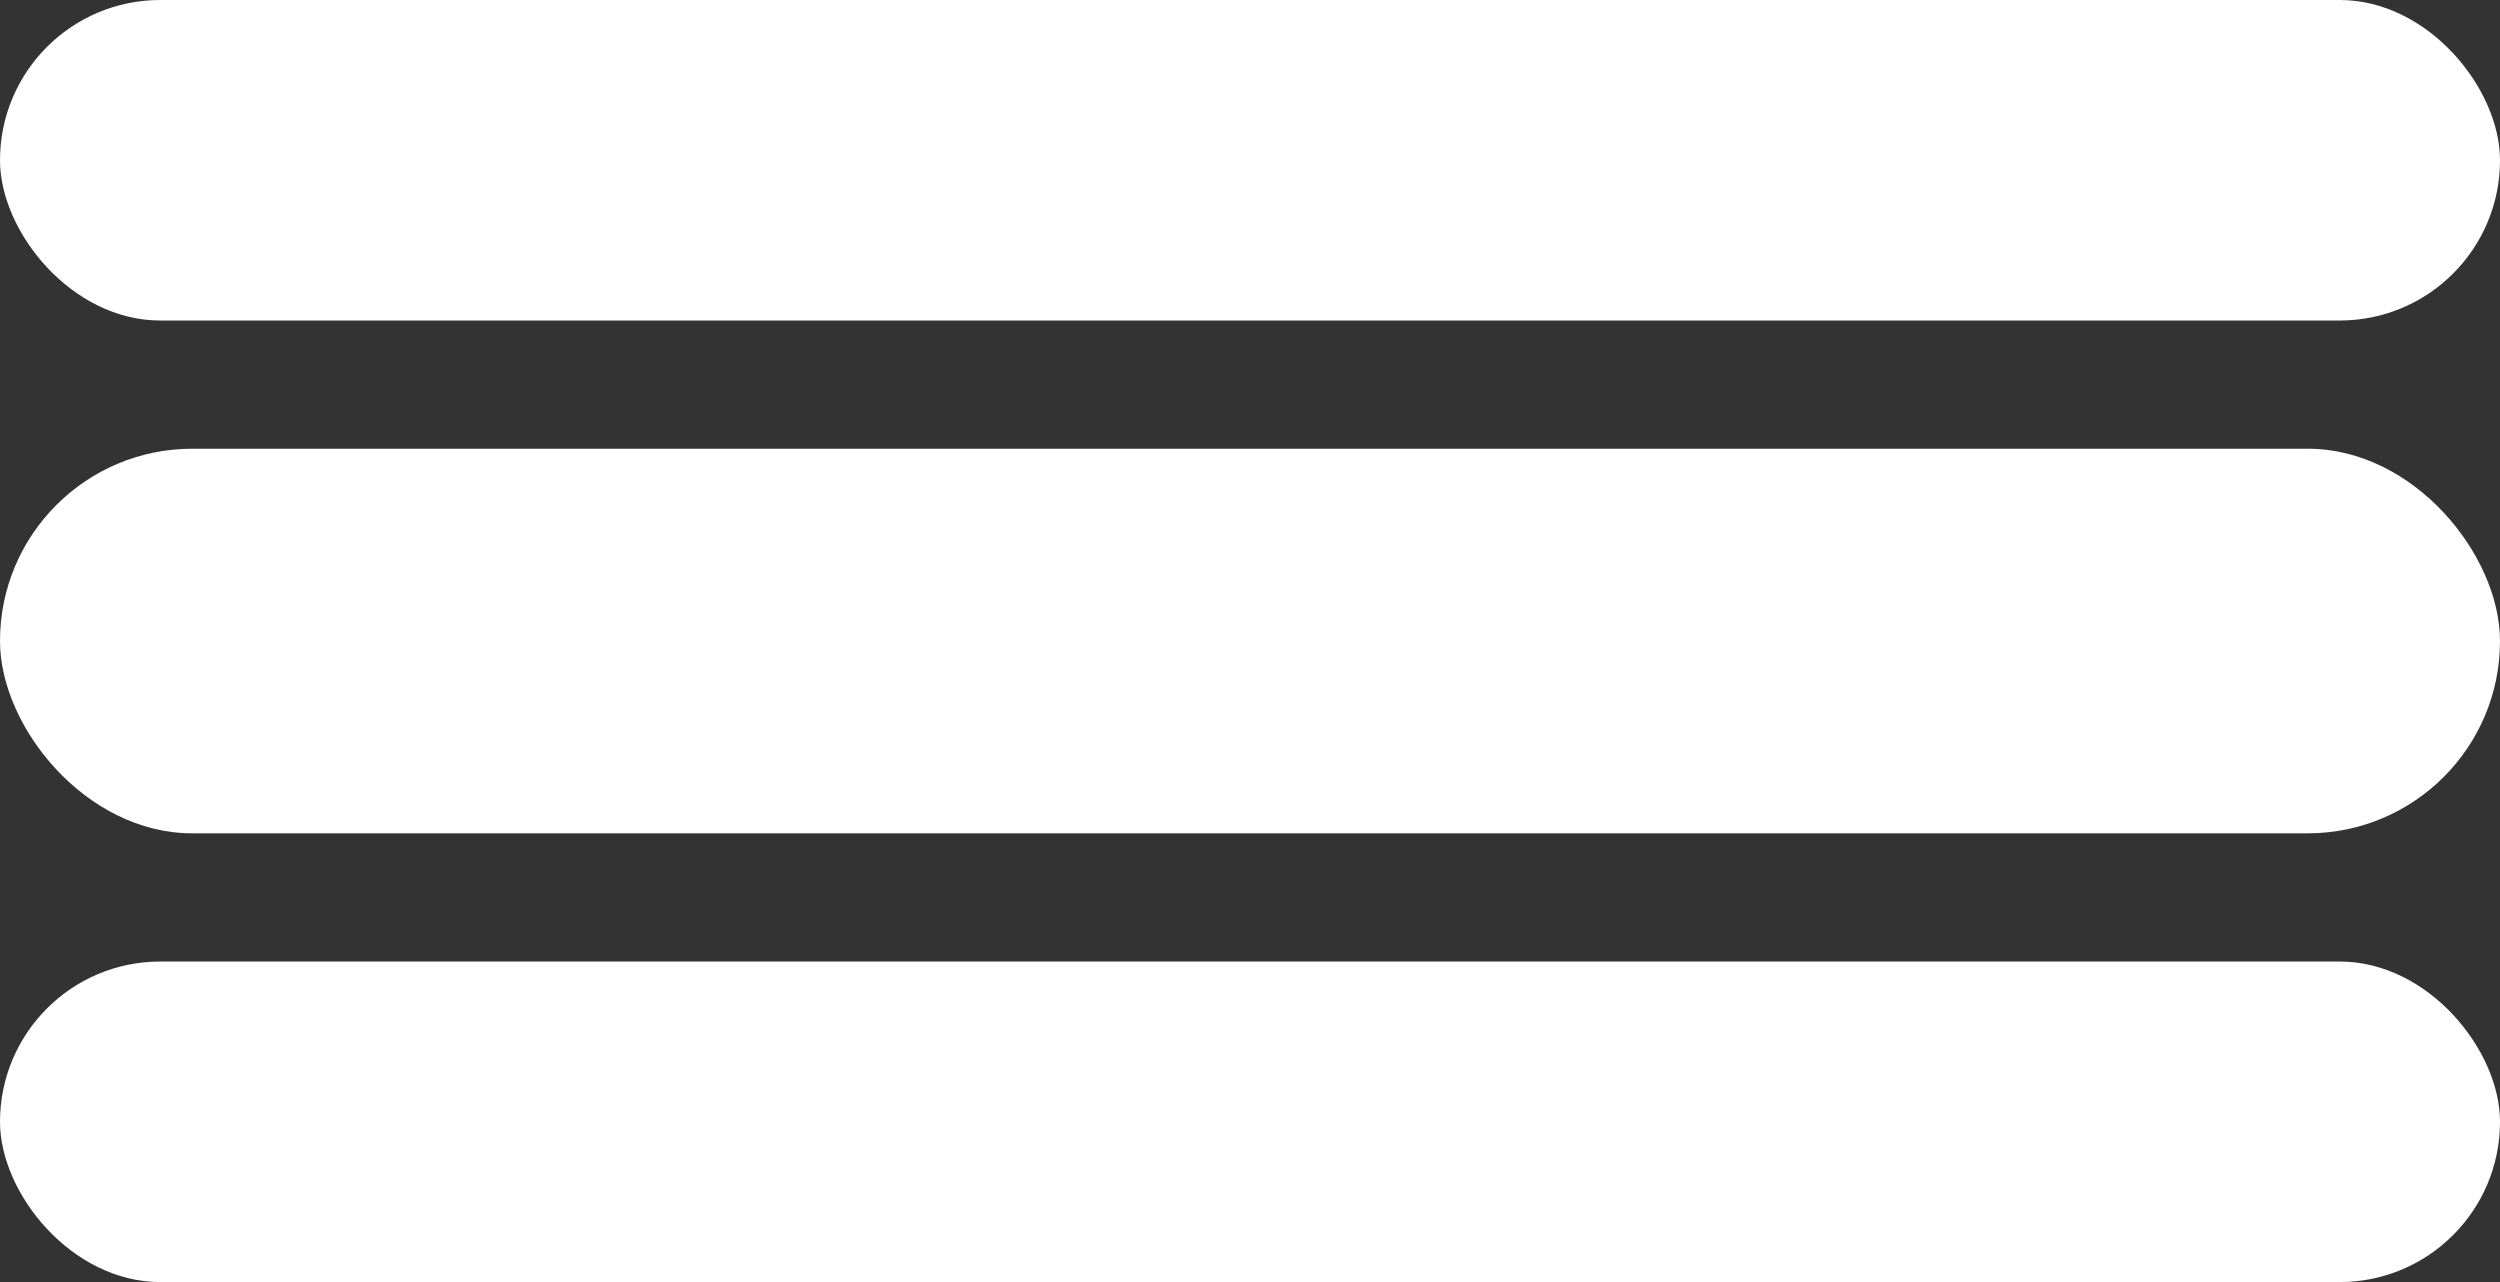
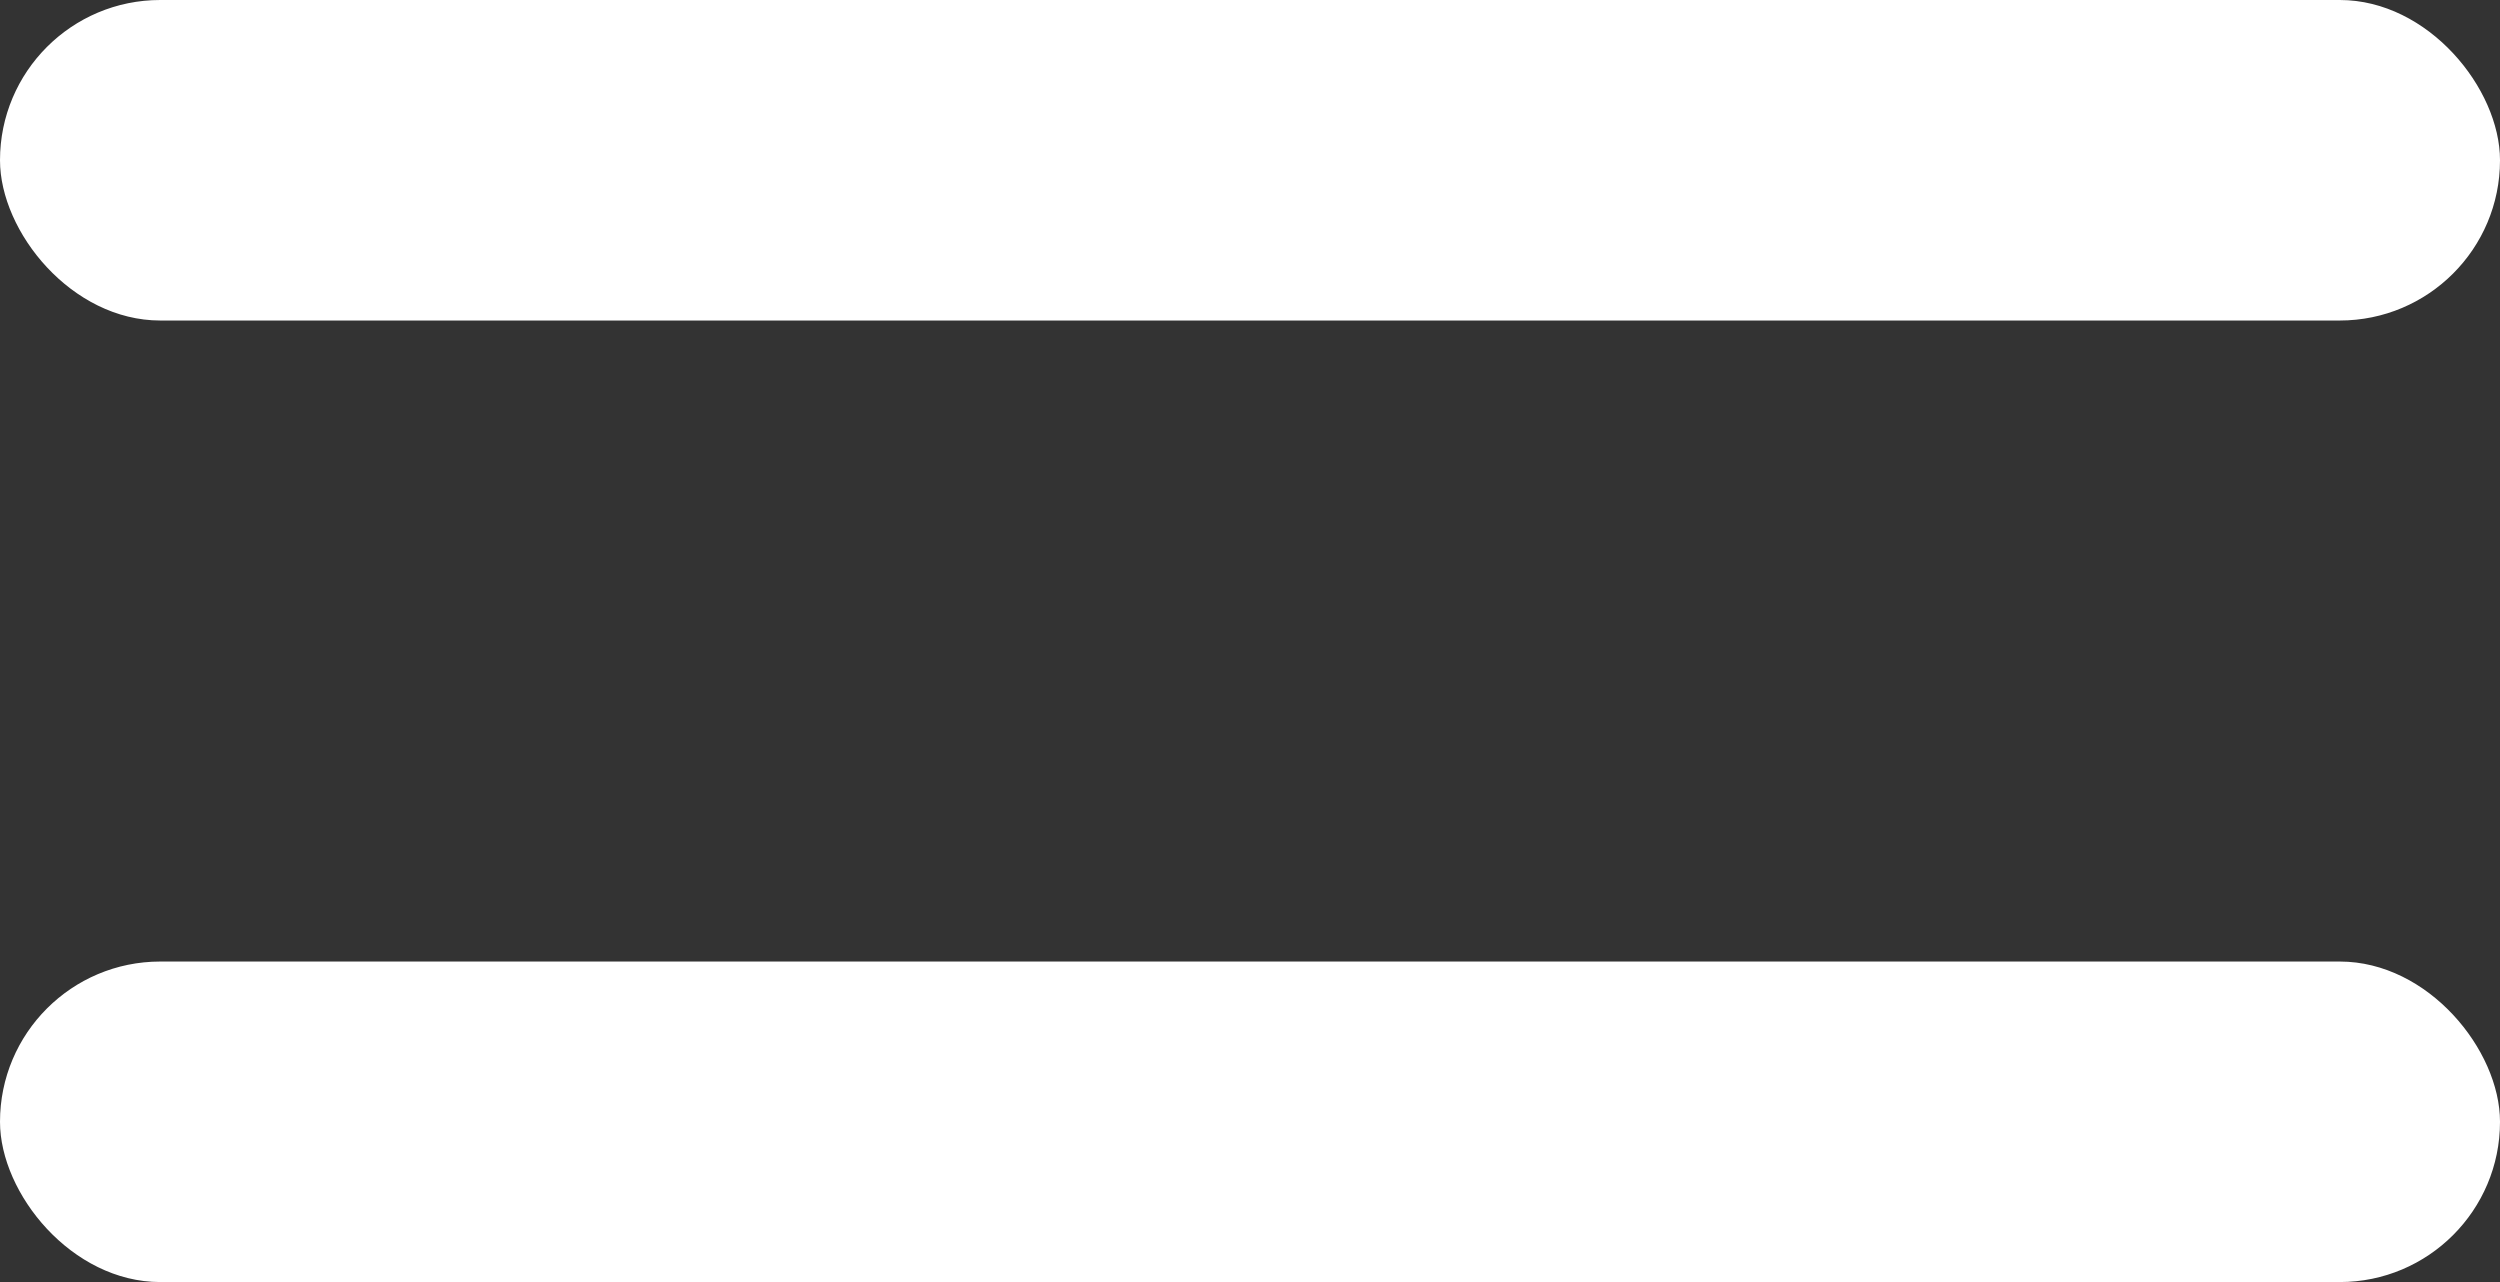
<svg xmlns="http://www.w3.org/2000/svg" width="39" height="20" viewBox="0 0 39 20">
  <rect x="0" y="0" width="39" height="20" fill="#333333" stroke="none" />
  <g id="Group_39" data-name="Group 39" transform="translate(-956 -89)">
    <rect id="Rectangle_4" data-name="Rectangle 4" width="39" height="5" rx="2.5" transform="translate(956 89)" fill="#fff" />
-     <rect id="Rectangle_5" data-name="Rectangle 5" width="39" height="6" rx="3" transform="translate(956 96)" fill="#fff" />
    <rect id="Rectangle_6" data-name="Rectangle 6" width="39" height="5" rx="2.5" transform="translate(956 104)" fill="#fff" />
  </g>
</svg>